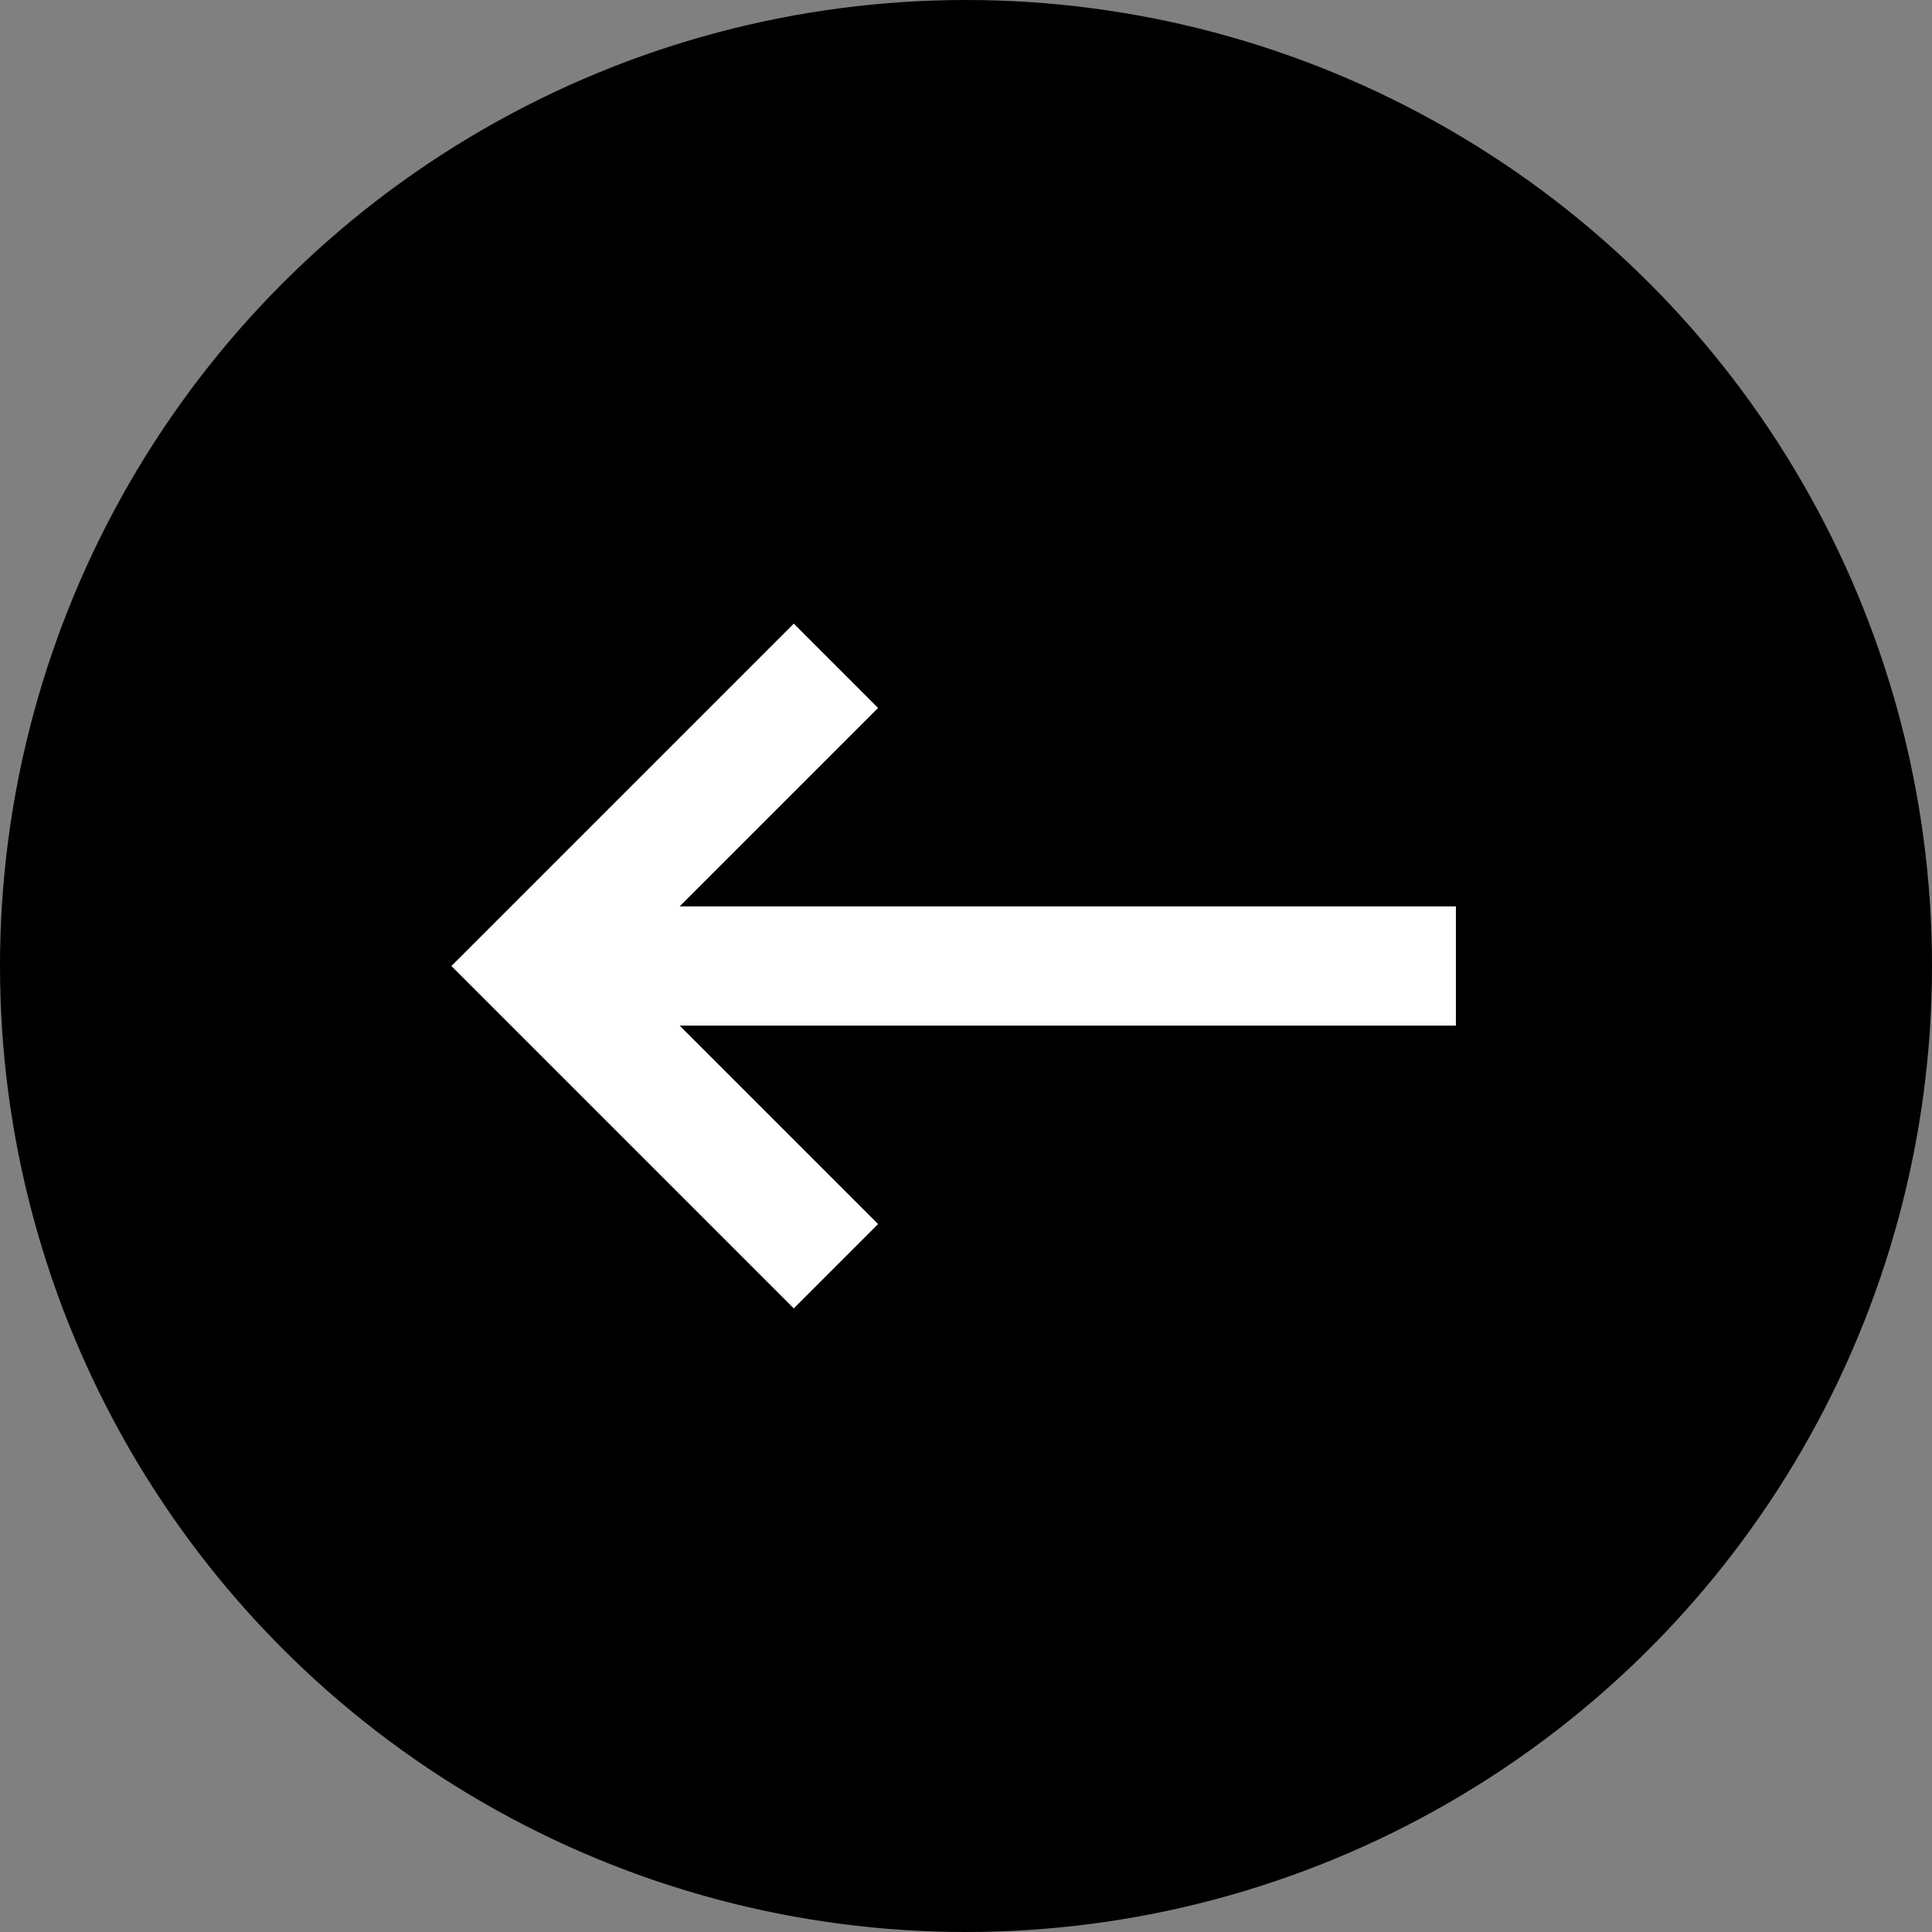
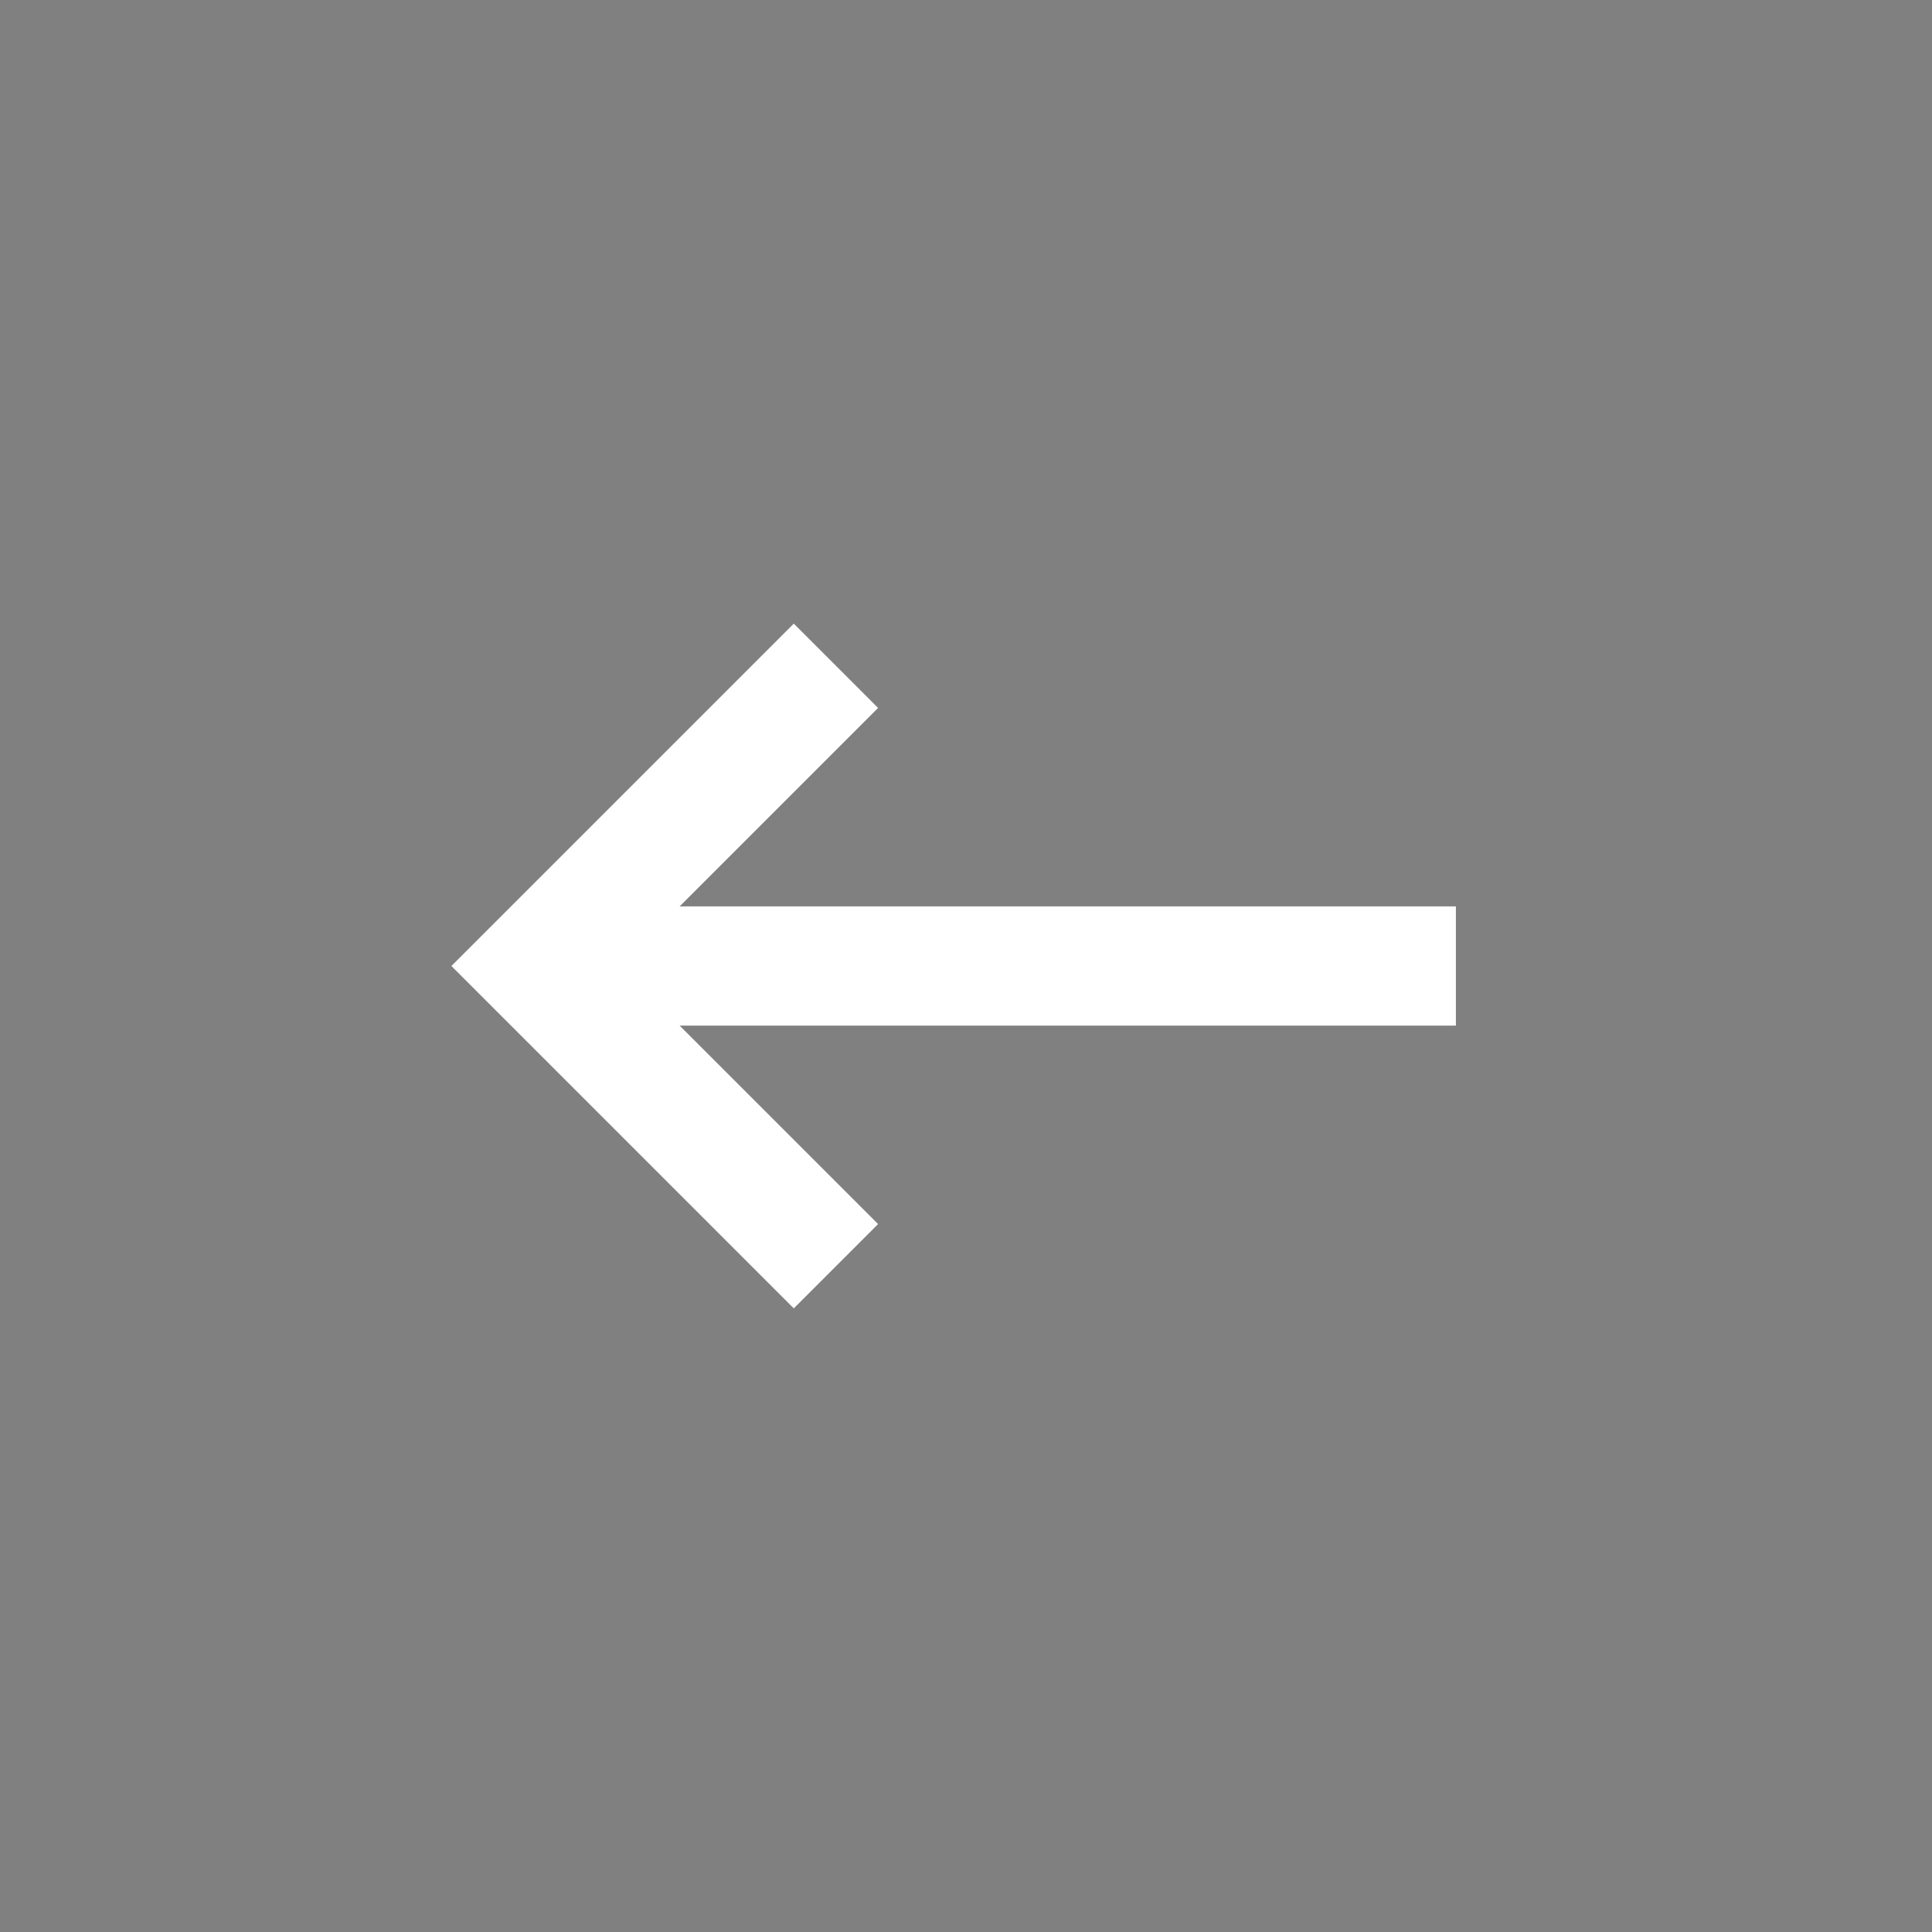
<svg xmlns="http://www.w3.org/2000/svg" id="Слой_1" data-name="Слой 1" viewBox="0 0 70 70">
  <rect x="0" y="0" width="70" height="70" fill="#808080" stroke="none" />
  <defs>
    <style>.cls-1{fill:none;stroke:#fff;stroke-linecap:square;stroke-miterlimit:10;stroke-width:4.32px;}</style>
  </defs>
-   <circle cx="35" cy="35" r="35" />
  <line class="cls-1" x1="21.9" y1="35" x2="50.59" y2="35" />
  <polyline class="cls-1" points="28.76 44.35 19.41 35 28.76 25.65" />
</svg>